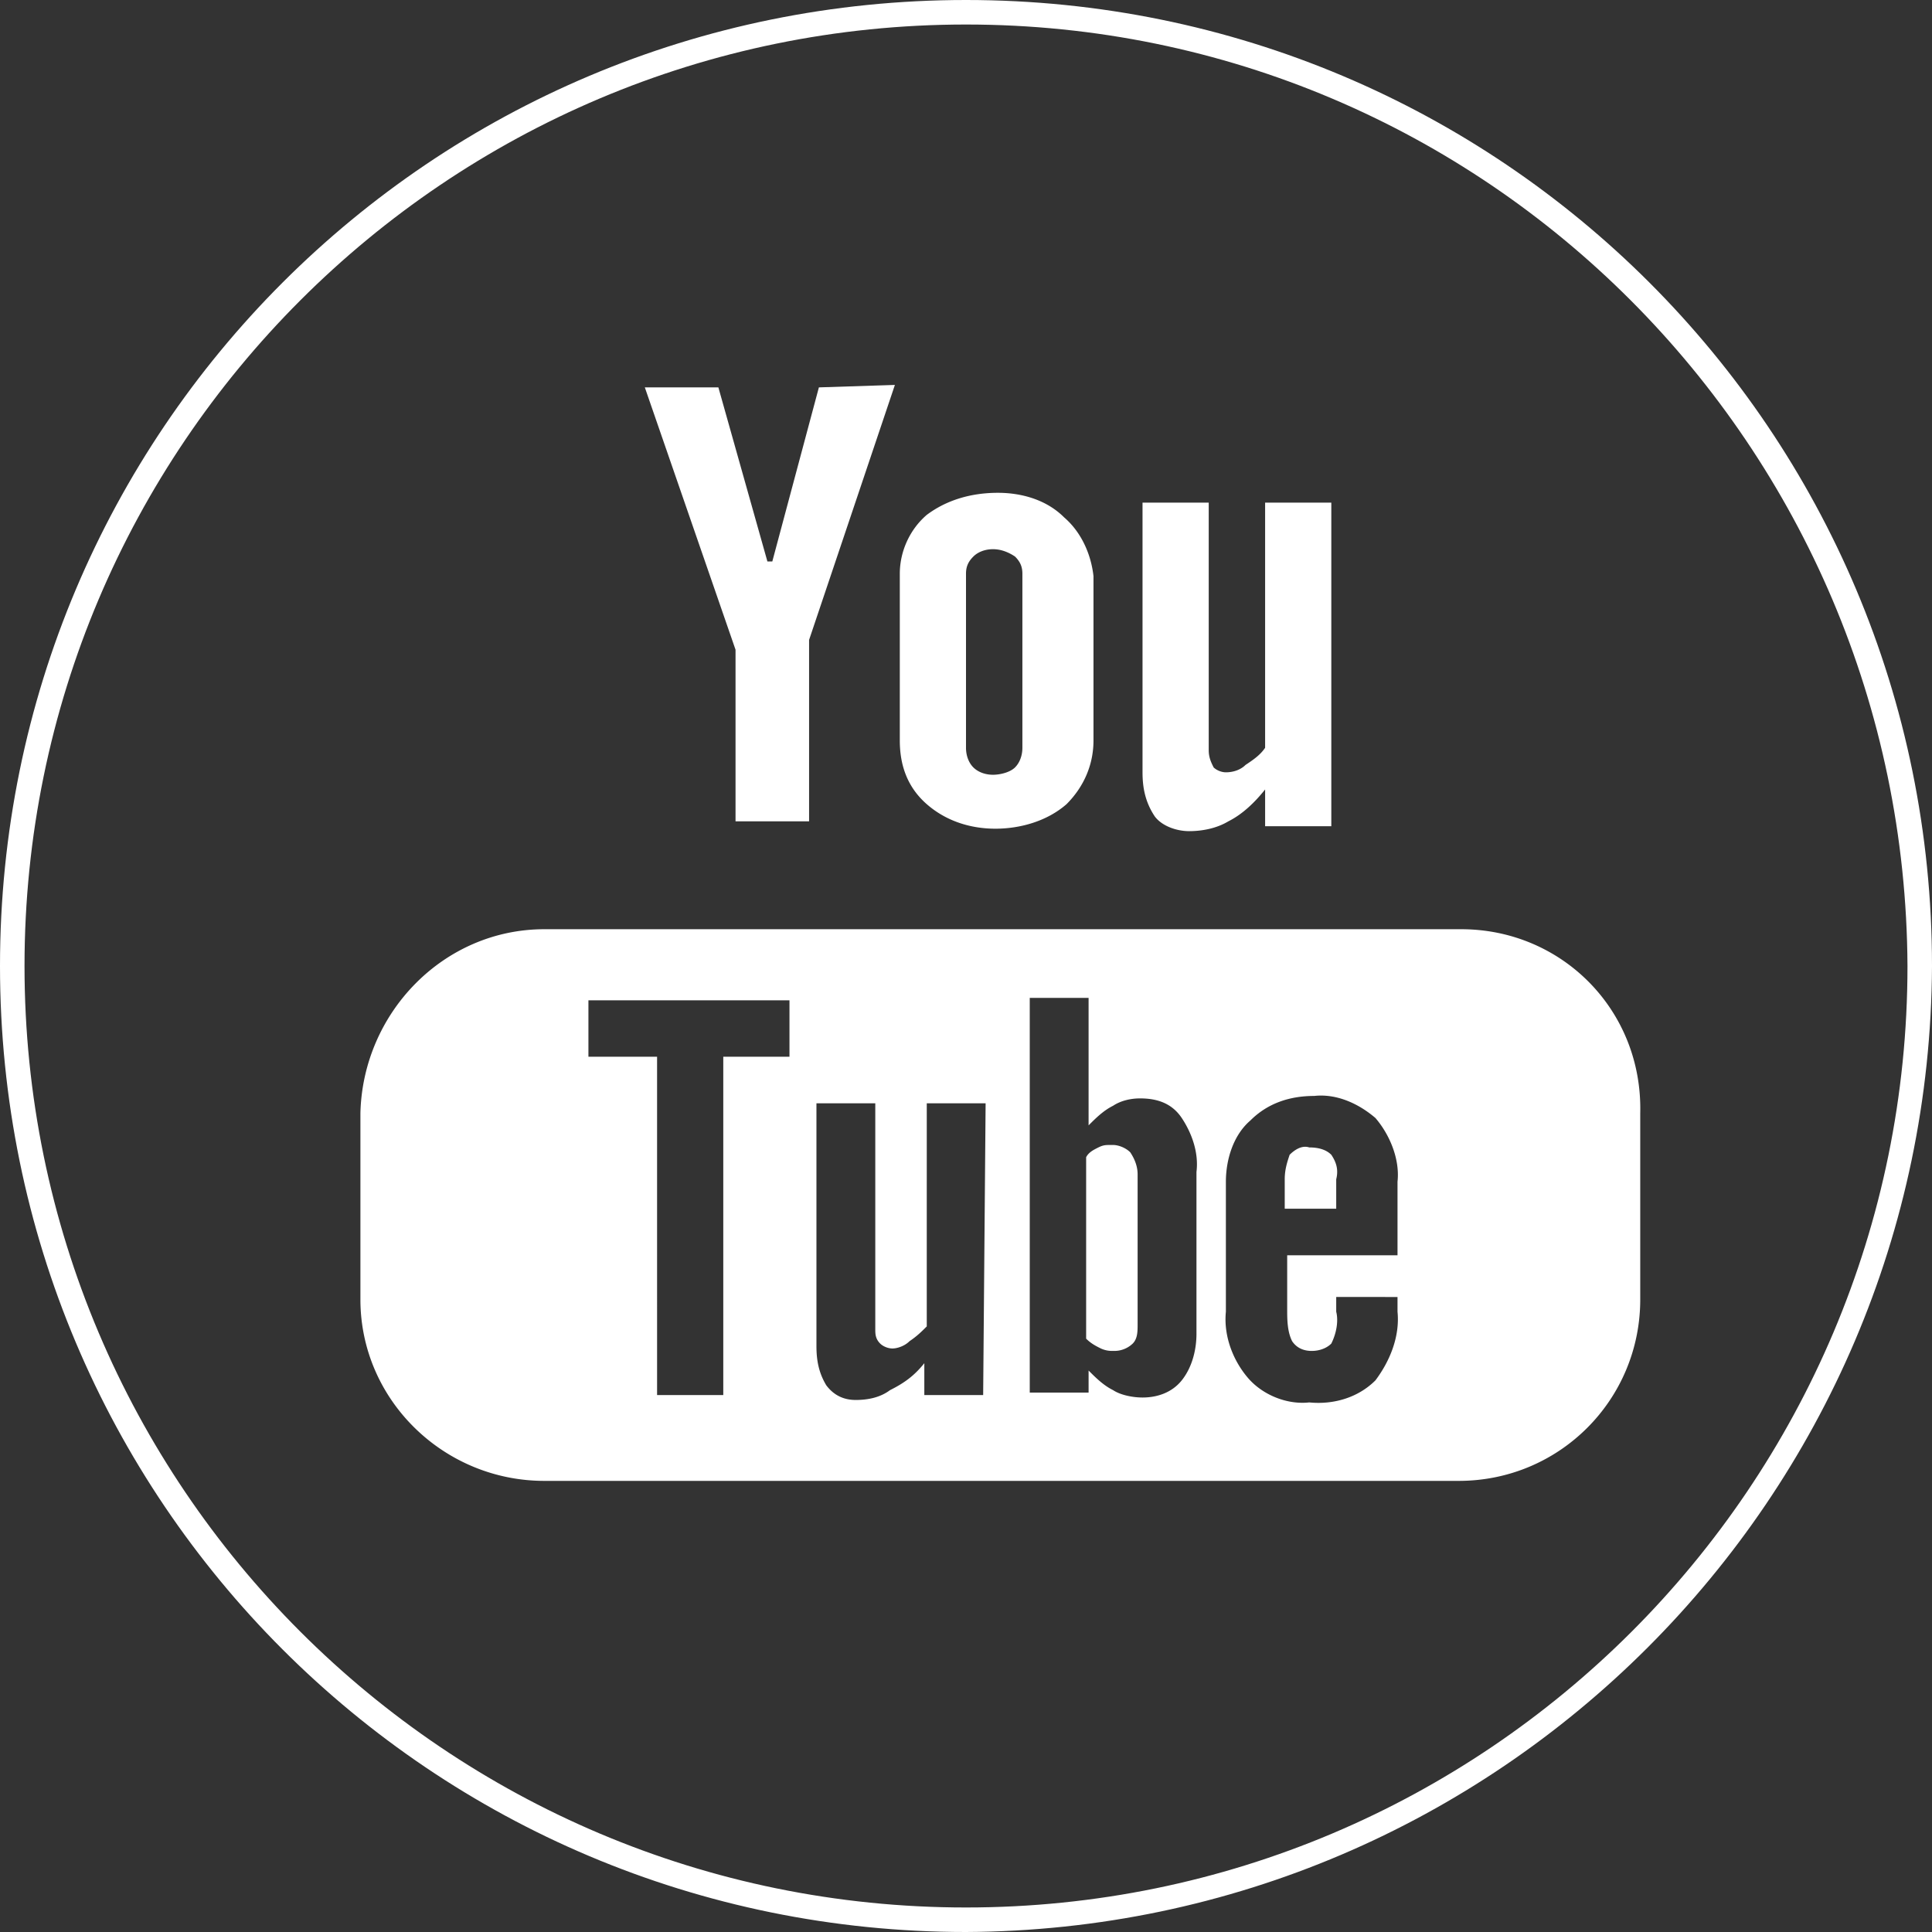
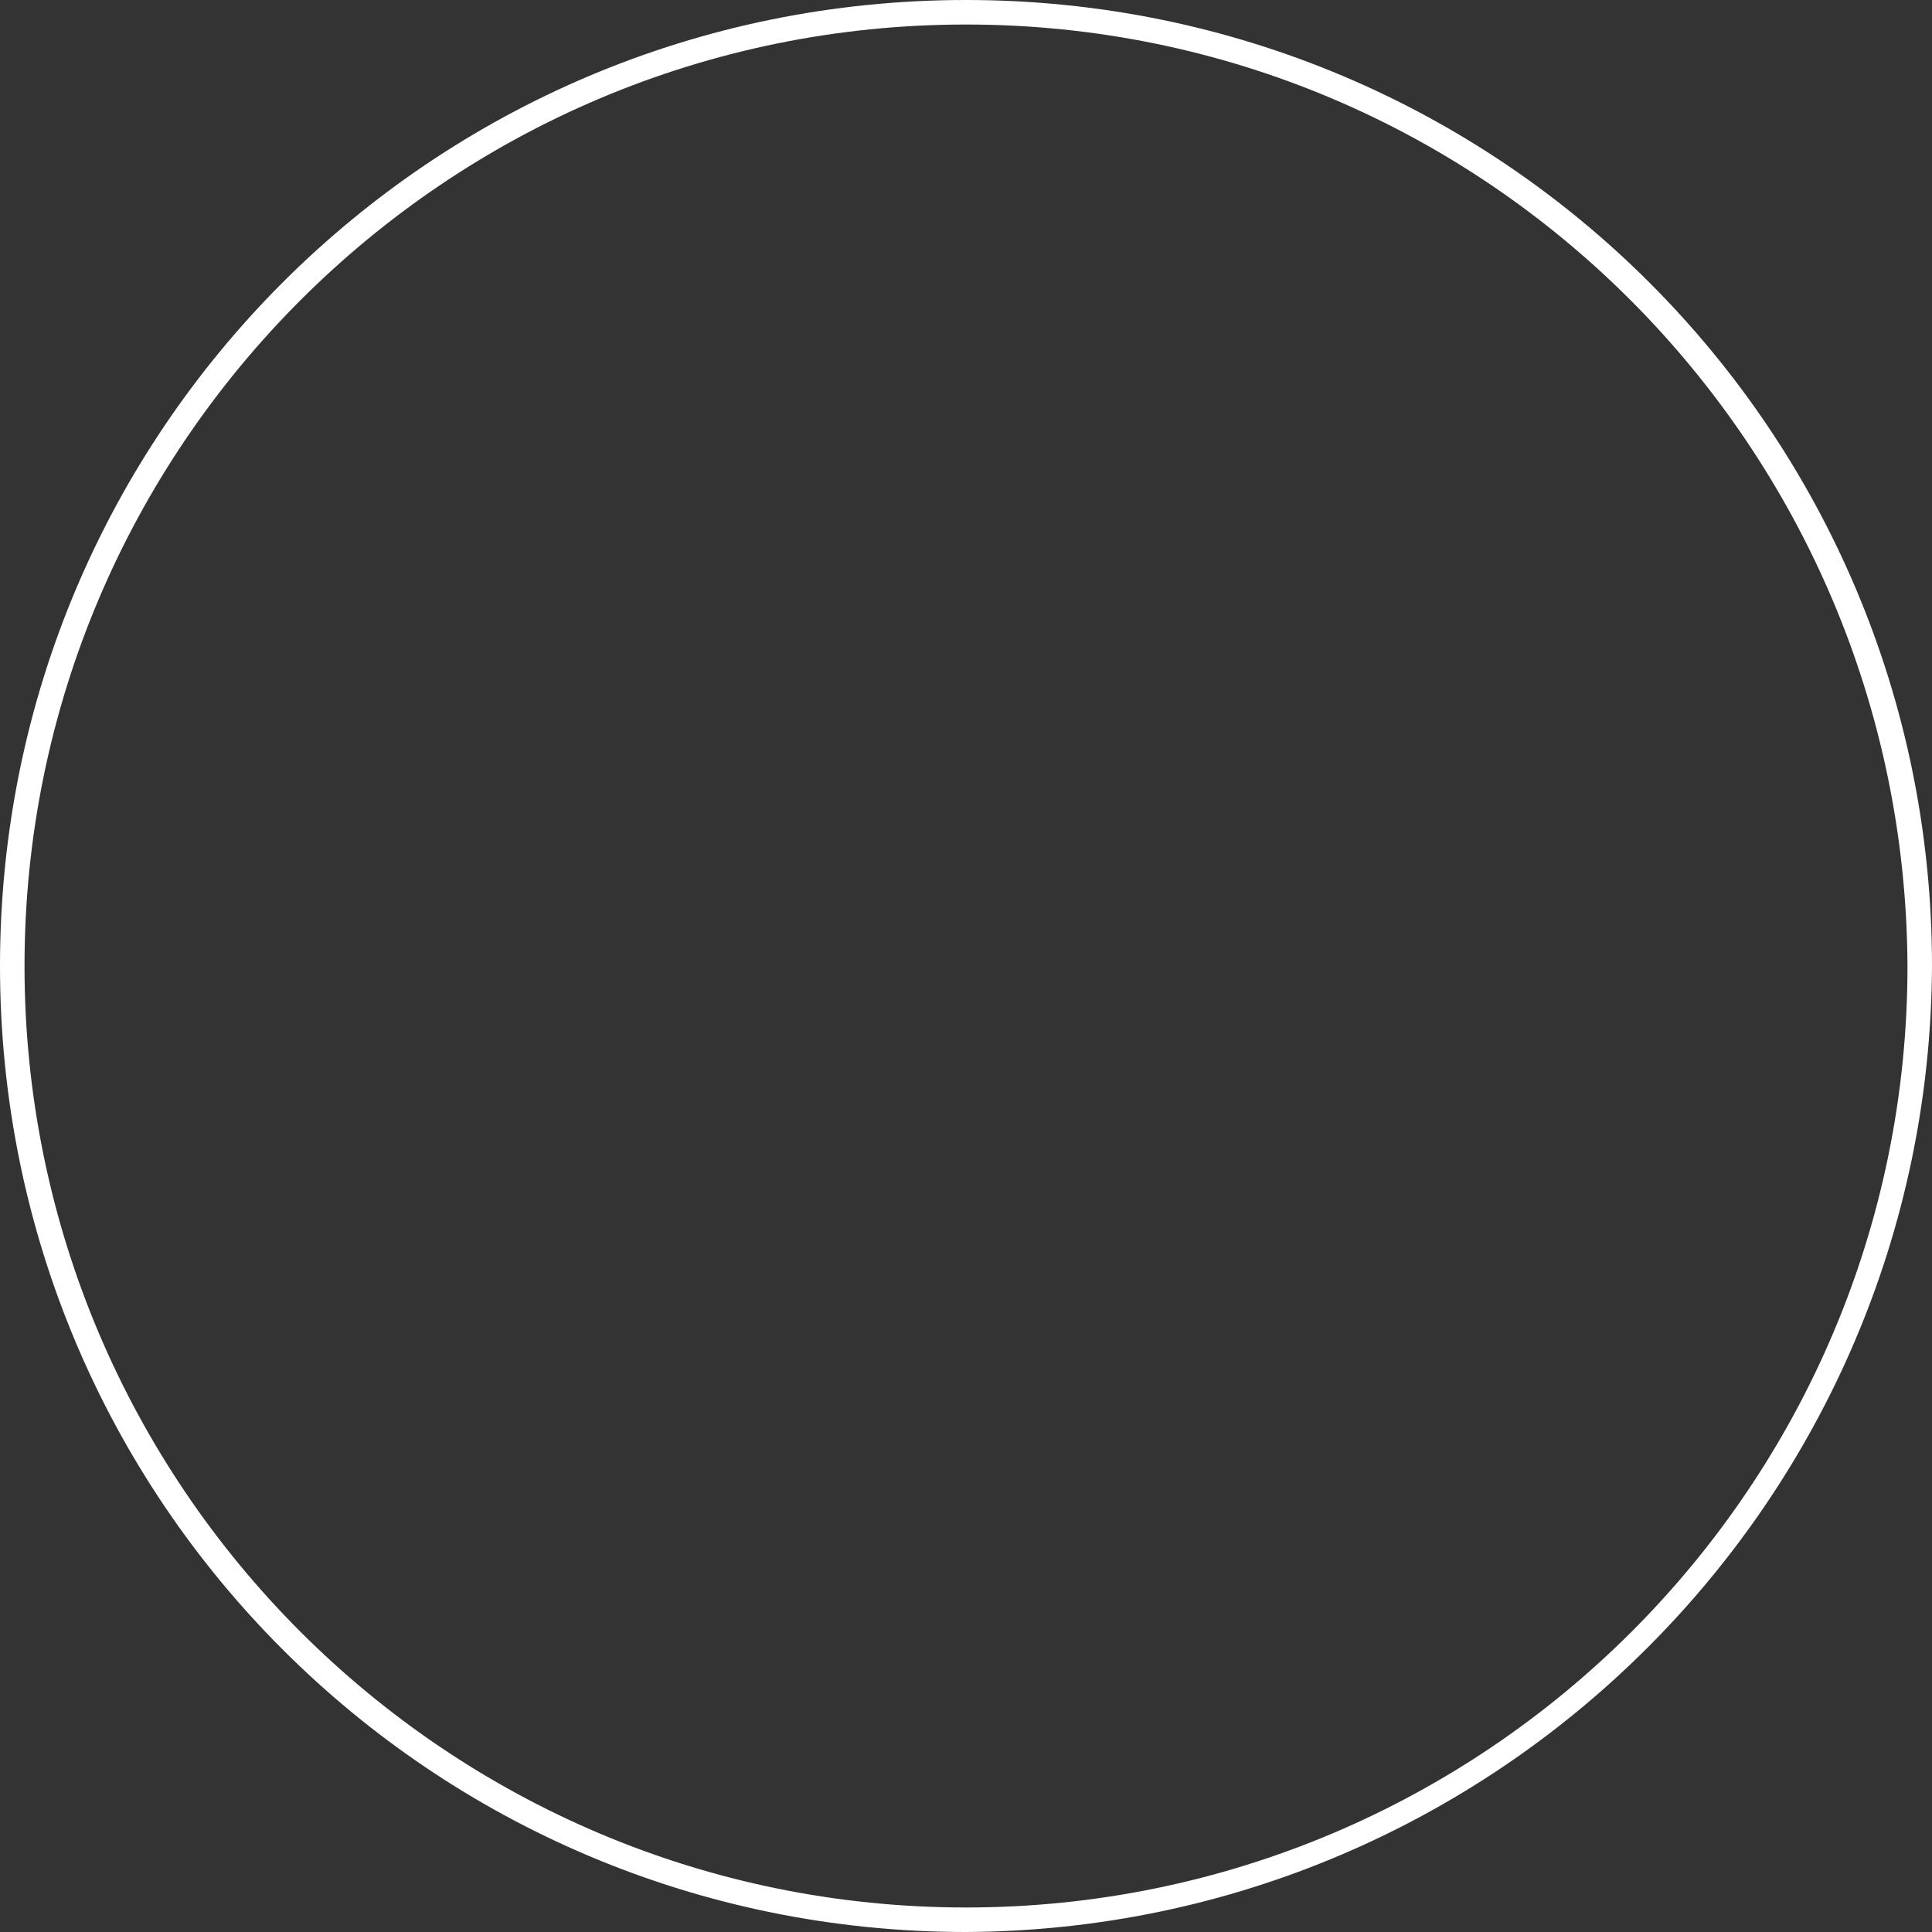
<svg xmlns="http://www.w3.org/2000/svg" version="1.1" id="Capa_1" x="0" y="0" viewBox="0 0 78.8 78.8" style="enable-background:new 0 0 78.8 78.8" xml:space="preserve">
  <rect x="0" y="0" width="78.8" height="78.8" fill="#333333" stroke="none" />
  <style>.st0{fill:#fff}</style>
  <g id="Capa_2_00000039833599417898891600000008653810744719728817_">
    <g id="Landing_de_productos">
      <path class="st0" d="M39.4 78.8C17.6 78.8 0 61.2 0 39.4S17.6 0 39.4 0s39.4 17.6 39.4 39.4c-.1 21.7-17.7 39.3-39.4 39.4zm0-77.8C18.2 1 1 18.2 1 39.4s17.2 38.4 38.4 38.4 38.4-17.2 38.4-38.4C77.7 18.2 60.6 1 39.4 1z" />
-       <path class="st0" d="M51.6 20.5v10c-.2.3-.5.5-.8.7-.2.2-.5.3-.8.3-.2 0-.4-.1-.5-.2-.1-.2-.2-.4-.2-.7V20.5h-2.7v11c0 .6.1 1.2.5 1.8.3.4.9.6 1.4.6.5 0 1.1-.1 1.6-.4.6-.3 1.1-.8 1.5-1.3v1.5h2.7V20.5h-2.7zm-8.2.6c-.7-.7-1.7-1-2.7-1-1.1 0-2.1.3-2.9.9-.7.6-1.1 1.5-1.1 2.4v6.8c0 1 .3 1.9 1.1 2.6.8.7 1.8 1 2.8 1 1 0 2.1-.3 2.9-1 .7-.7 1.1-1.6 1.1-2.6v-6.7c-.1-.9-.5-1.8-1.2-2.4m-1.7 9.4c0 .3-.1.6-.3.8-.2.2-.6.3-.9.3-.3 0-.6-.1-.8-.3-.2-.2-.3-.5-.3-.8v-7.1c0-.3.1-.5.3-.7.2-.2.5-.3.8-.3.3 0 .6.1.9.3.2.2.3.4.3.7v7.1zm-8.3-14.7-1.9 7.1h-.2l-2-7.1h-3L30 26.5v7h3v-7.4l3.5-10.4-3.1.1zm20.9 31.3c.2.3.3.6.2 1v1.2h-2.1v-1.2c0-.4.1-.7.2-1 .2-.2.5-.4.8-.3.4 0 .7.1.9.3m-8.2-.1c-.2-.2-.5-.3-.7-.3-.2 0-.3 0-.5.1s-.4.2-.5.4v7.4c.2.2.4.3.6.4a1.08 1.08 0 0 0 1.2-.2c.2-.2.2-.5.2-.8v-6.1c0-.3-.1-.6-.3-.9m0 0c-.2-.2-.5-.3-.7-.3-.2 0-.3 0-.5.1s-.4.2-.5.4v7.4c.2.2.4.3.6.4a1.08 1.08 0 0 0 1.2-.2c.2-.2.2-.5.2-.8v-6.1c0-.3-.1-.6-.3-.9m13.5-9.1H22.2c-4.1 0-7.4 3.4-7.5 7.5V53c0 4.1 3.4 7.4 7.5 7.4h37.3c4.1 0 7.4-3.3 7.4-7.4v-7.6c.1-4.2-3.2-7.5-7.3-7.5m-27.3 5.2h-2.8v13.8h-2.7V43.1H24v-2.3h8.2v2.3zm7.8 13.8h-2.4v-1.3c-.4.5-.8.8-1.4 1.1-.4.3-.9.4-1.4.4-.5 0-.9-.2-1.2-.6-.3-.5-.4-1-.4-1.6V45h2.4v9.2c0 .2 0 .4.2.6.1.1.3.2.5.2s.5-.1.7-.3c.3-.2.5-.4.7-.6V45h2.4l-.1 11.9zm8.7-2.5c0 .7-.2 1.4-.6 1.9-.4.5-1 .7-1.6.7-.4 0-.9-.1-1.2-.3-.4-.2-.7-.5-1-.8v.9H42V40.7h2.4v5.2c.3-.3.6-.6 1-.8.3-.2.7-.3 1.1-.3.7 0 1.3.2 1.7.8.4.6.7 1.4.6 2.2v6.6zm8.2-3.2h-4.5v2.2c0 .4 0 .9.2 1.3.2.3.5.4.8.4.3 0 .6-.1.8-.3.2-.4.3-.9.2-1.3v-.6H57v.6c.1 1-.3 2-.9 2.8-.7.7-1.7 1-2.7.9-.9.1-1.9-.3-2.5-1-.6-.7-1-1.7-.9-2.7v-5.3c0-.9.3-1.9 1-2.5.7-.7 1.6-1 2.6-1 .9-.1 1.8.3 2.5.9.6.7 1 1.7.9 2.6v3zm-11.7-4.5c-.2 0-.3 0-.5.1s-.4.2-.5.4v7.4c.2.2.4.3.6.4a1.08 1.08 0 0 0 1.2-.2c.2-.2.2-.5.2-.8v-6.1c0-.3-.1-.7-.3-.9-.1-.2-.4-.3-.7-.3m.8.3c-.2-.2-.5-.3-.7-.3-.2 0-.3 0-.5.1s-.4.2-.5.4v7.4c.2.2.4.3.6.4a1.08 1.08 0 0 0 1.2-.2c.2-.2.2-.5.2-.8v-6.1c0-.3-.1-.6-.3-.9m0 0c-.2-.2-.5-.3-.7-.3-.2 0-.3 0-.5.1s-.4.2-.5.4v7.4c.2.2.4.3.6.4a1.08 1.08 0 0 0 1.2-.2c.2-.2.2-.5.2-.8v-6.1c0-.3-.1-.6-.3-.9" />
    </g>
  </g>
</svg>